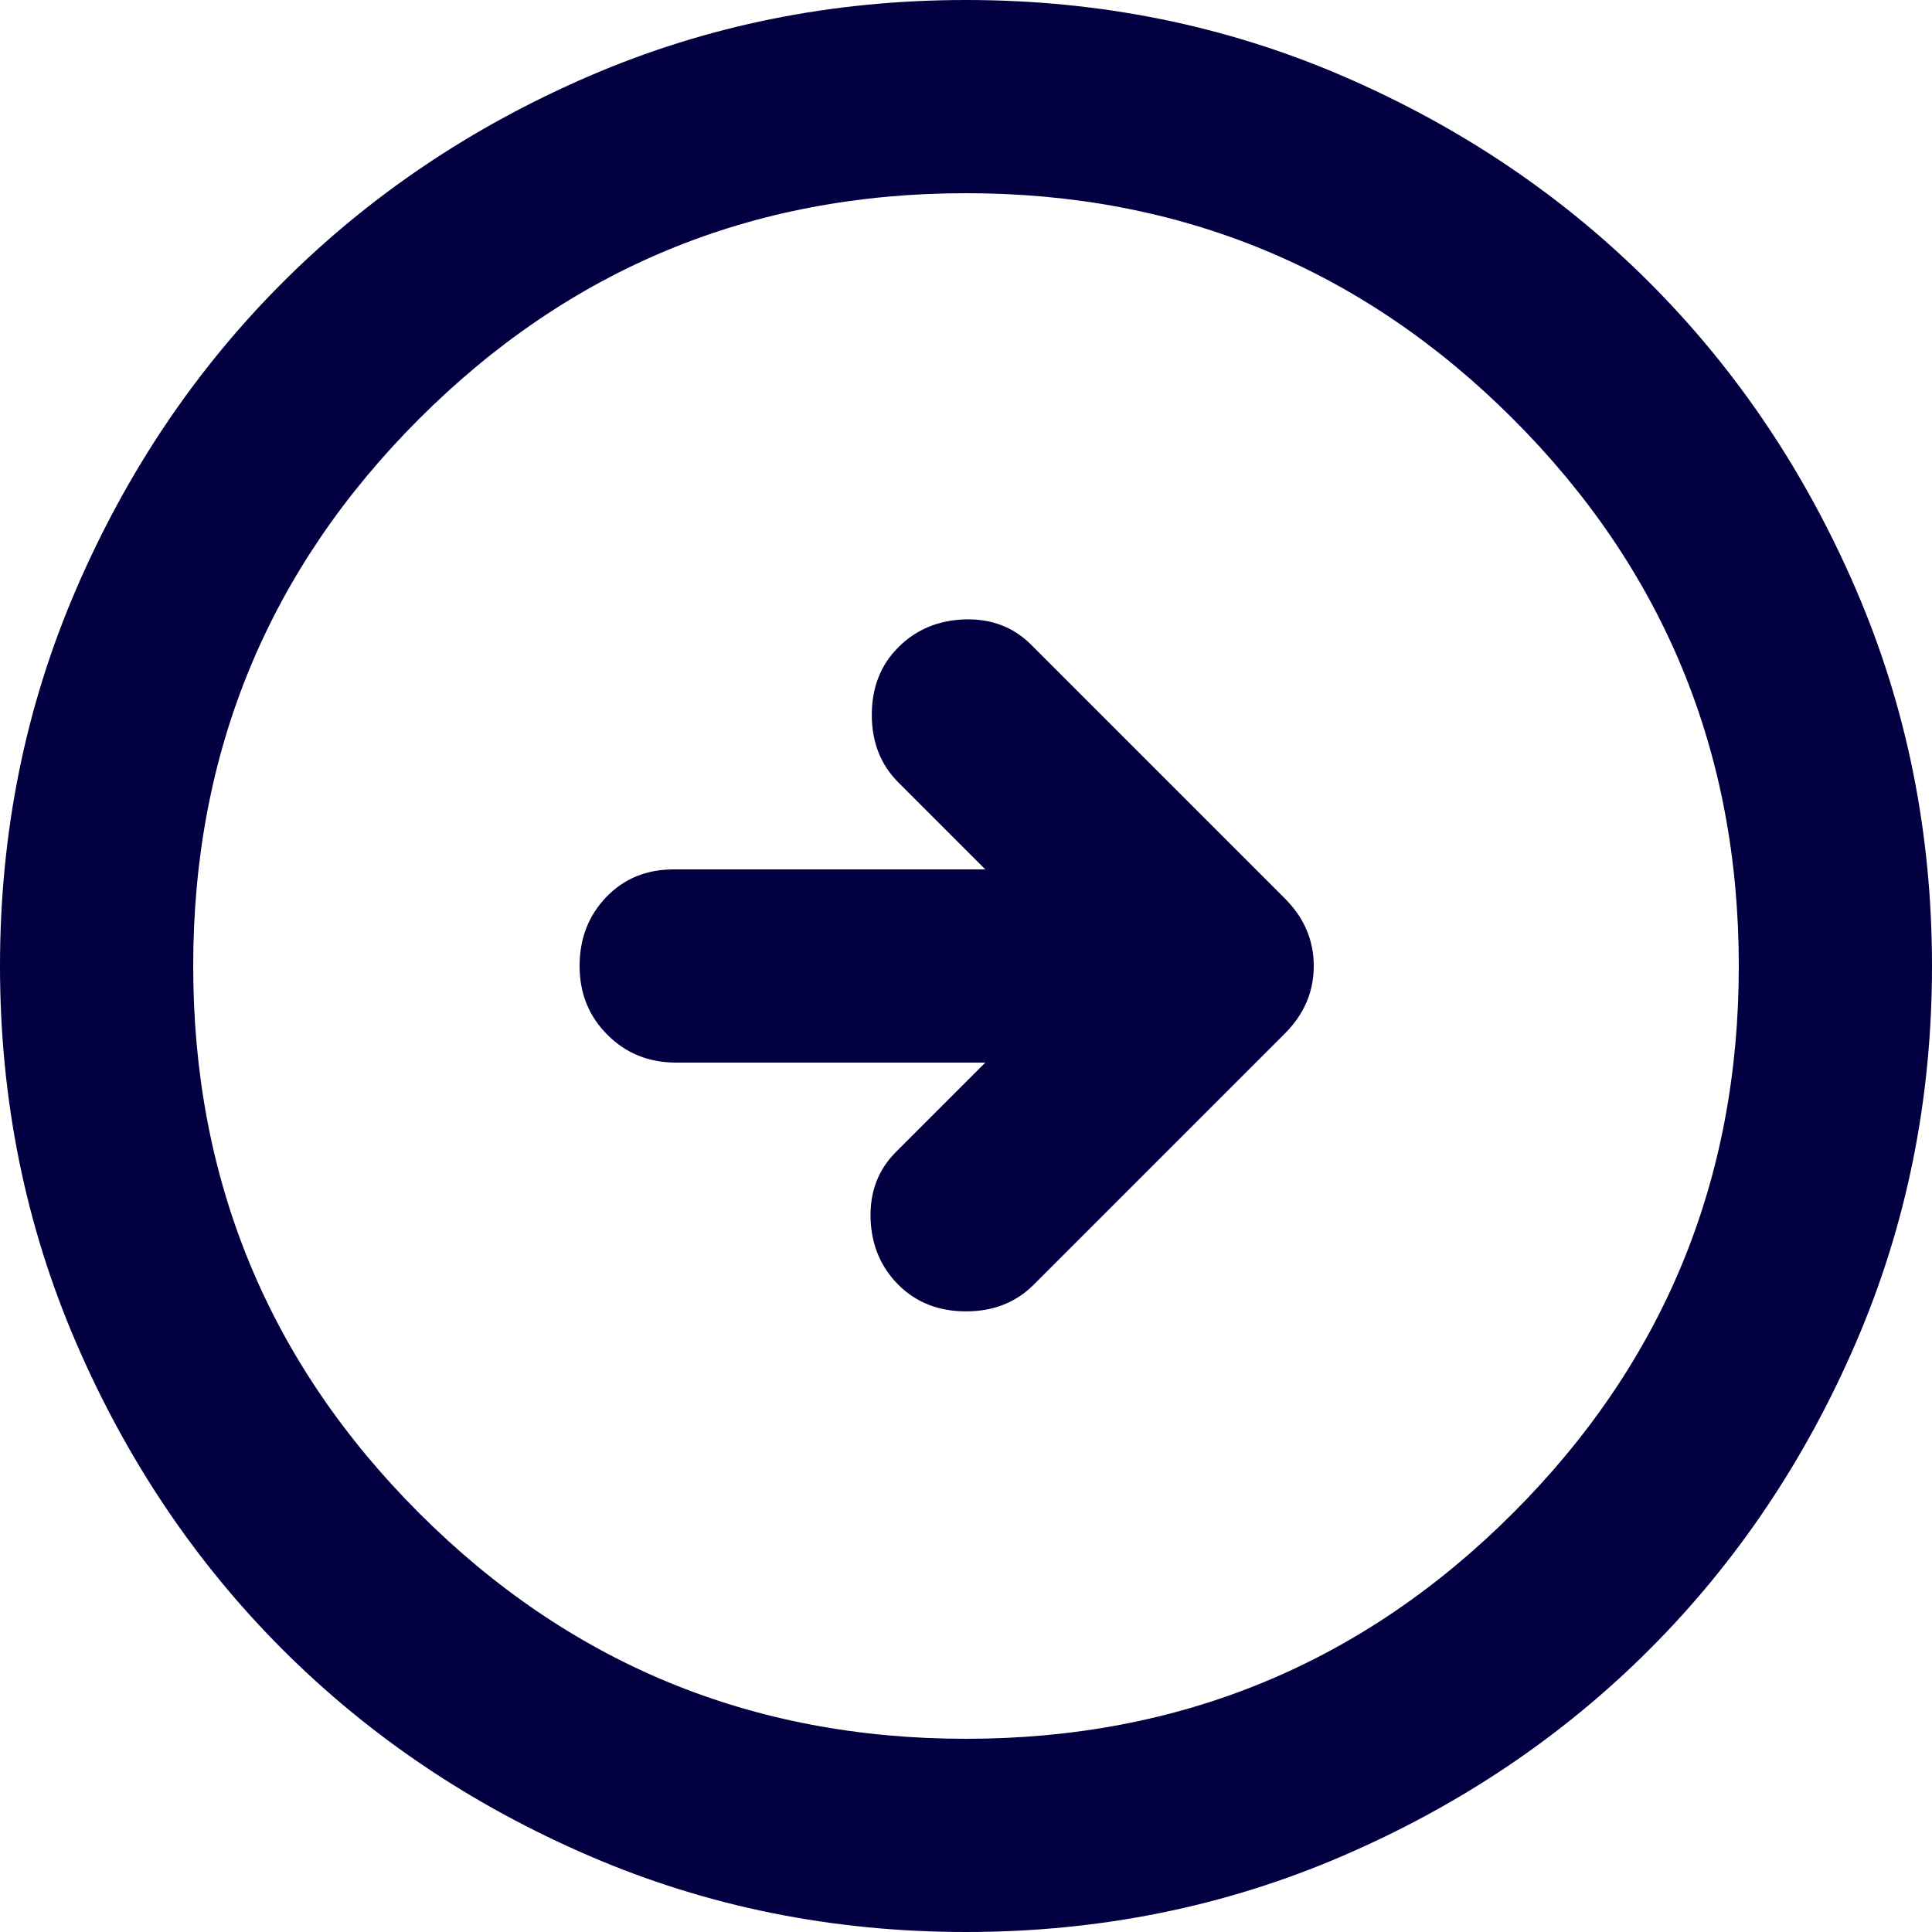
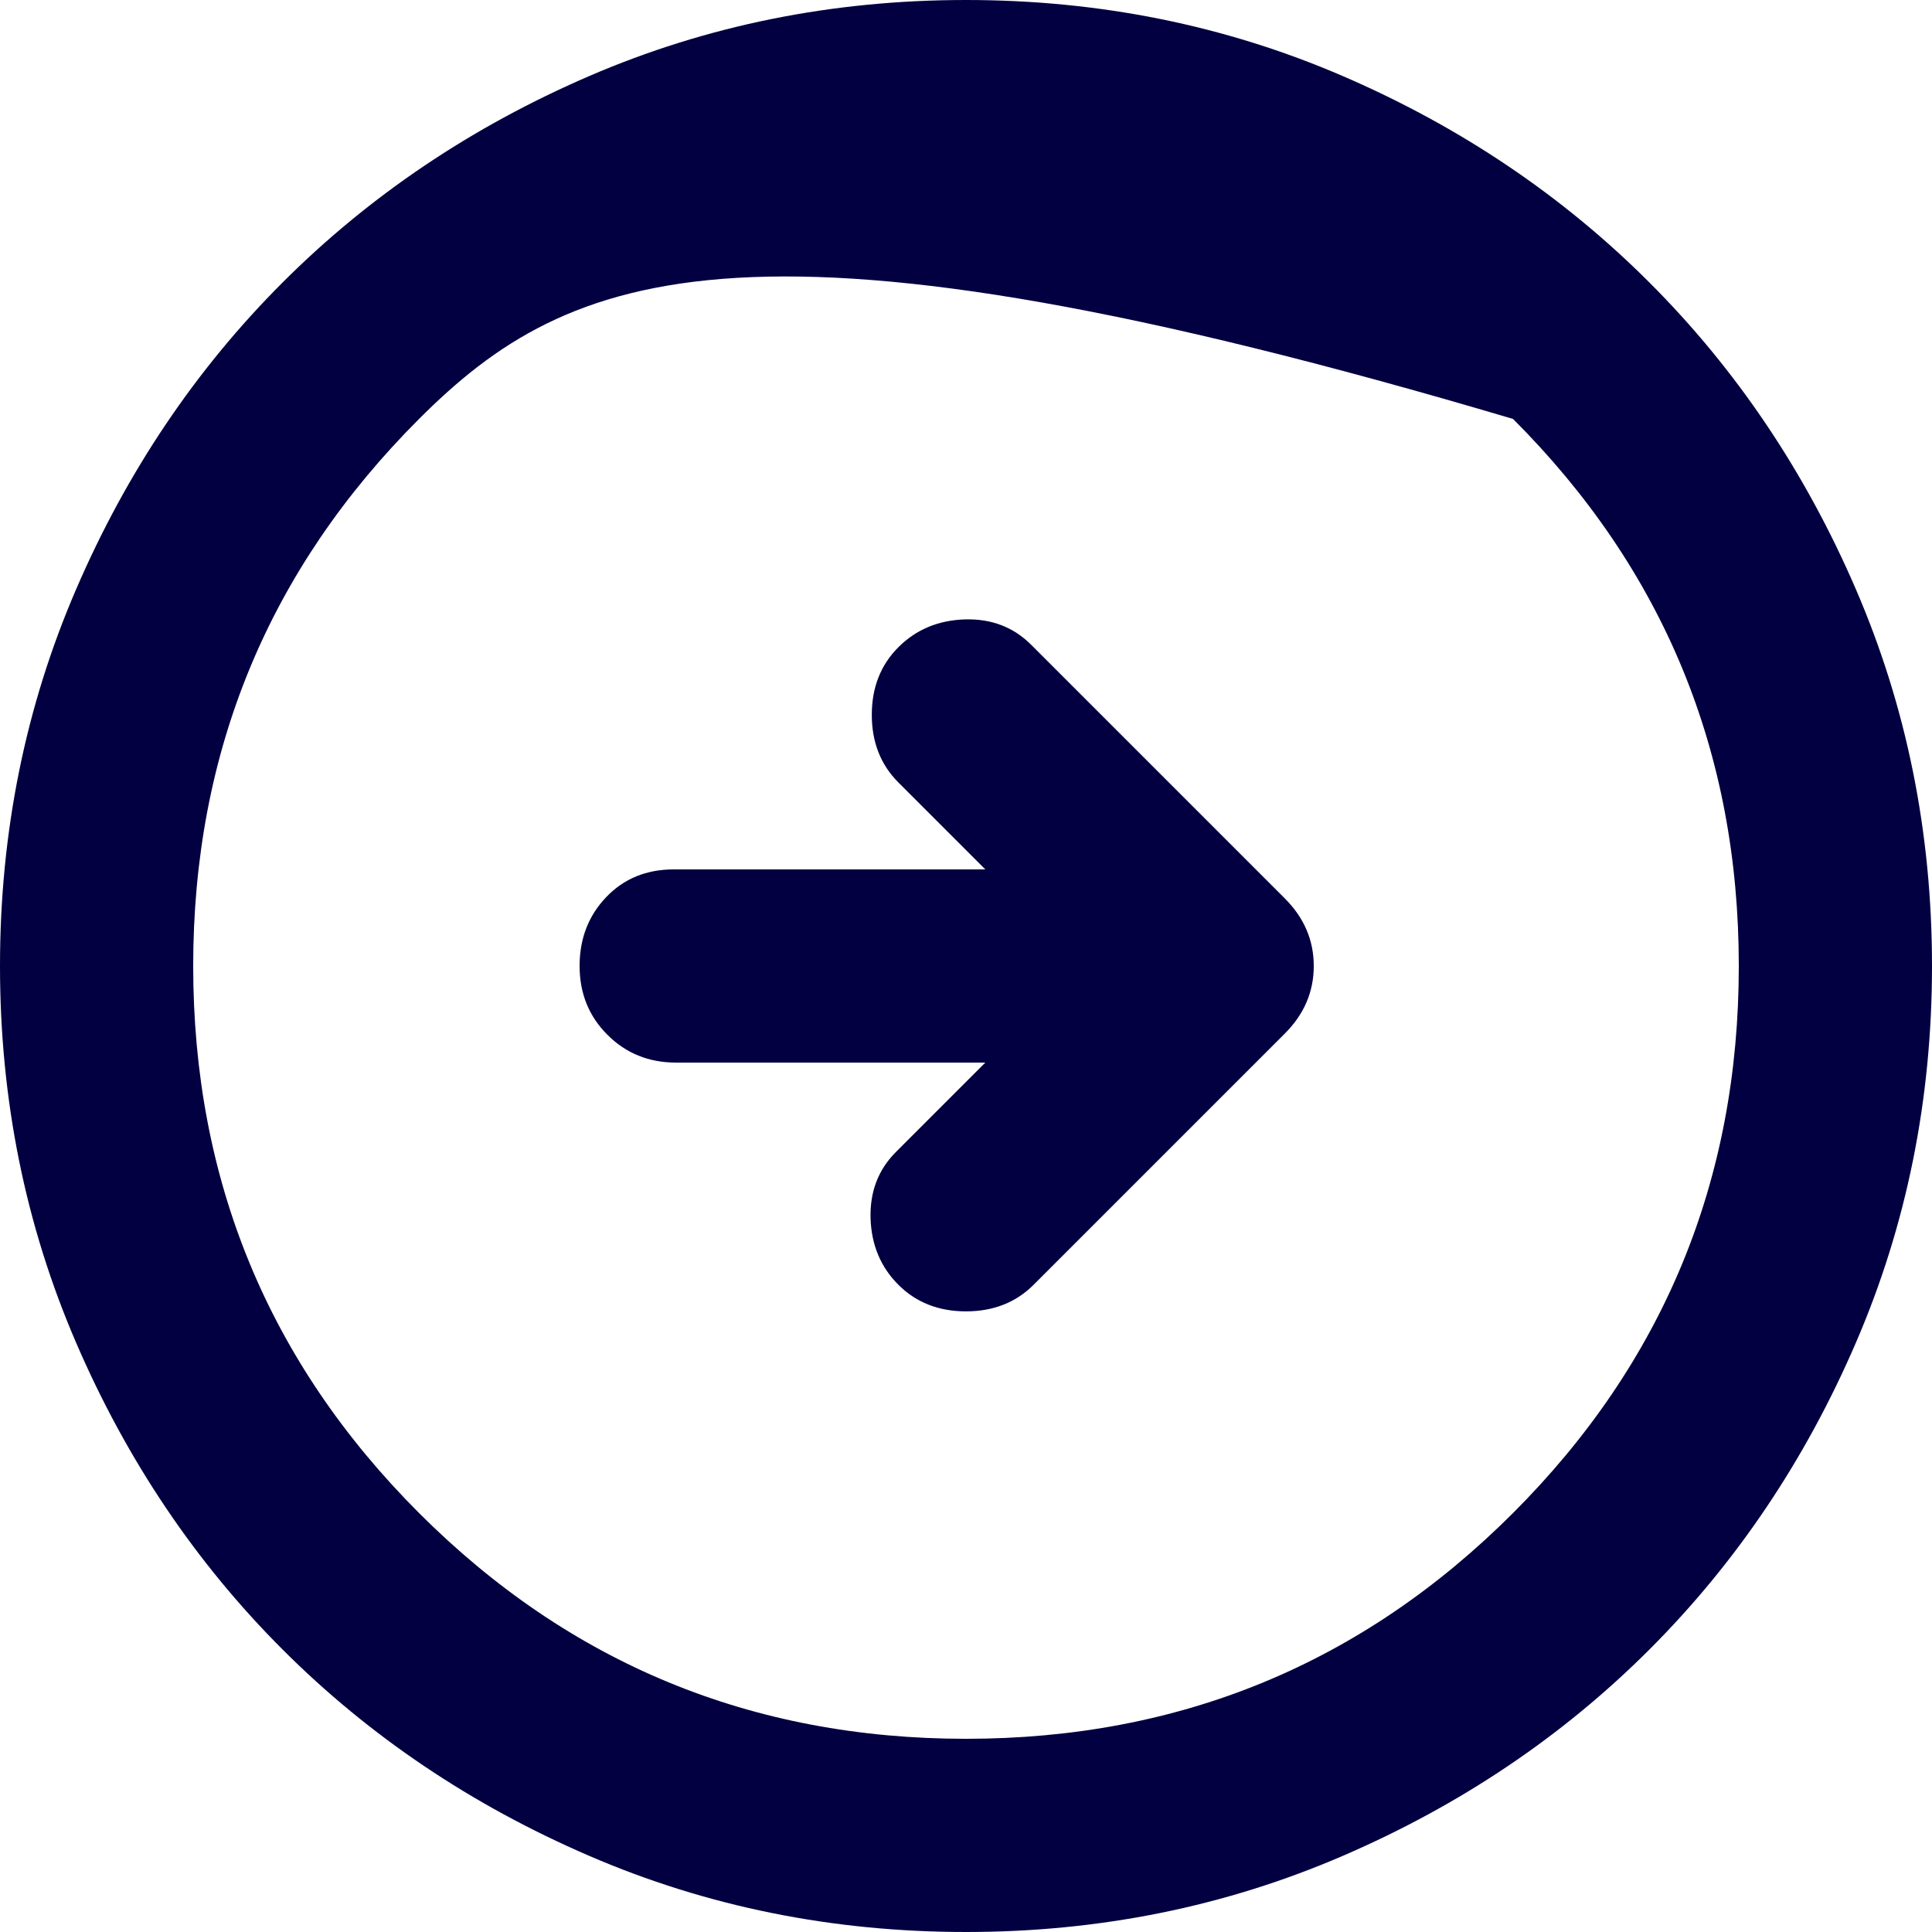
<svg xmlns="http://www.w3.org/2000/svg" width="50" height="50" viewBox="0 0 50 50" fill="none">
-   <path d="M26.75 33.25L33.25 26.75C33.75 26.25 34 25.667 34 25C34 24.333 33.75 23.75 33.25 23.25L26.688 16.688C26.229 16.229 25.657 16.01 24.97 16.03C24.282 16.052 23.708 16.292 23.25 16.75C22.792 17.208 22.562 17.792 22.562 18.5C22.562 19.208 22.792 19.792 23.25 20.25L25.5 22.5H17.438C16.729 22.5 16.146 22.739 15.688 23.218C15.229 23.698 15 24.292 15 25C15 25.708 15.24 26.302 15.72 26.78C16.198 27.26 16.792 27.5 17.5 27.5H25.5L23.188 29.812C22.729 30.271 22.51 30.844 22.53 31.532C22.552 32.219 22.792 32.792 23.25 33.25C23.708 33.708 24.292 33.938 25 33.938C25.708 33.938 26.292 33.708 26.75 33.25ZM25 50C21.542 50 18.292 49.343 15.25 48.03C12.208 46.718 9.562 44.938 7.312 42.688C5.062 40.438 3.282 37.792 1.97 34.75C0.657 31.708 0 28.458 0 25C0 21.542 0.657 18.292 1.97 15.25C3.282 12.208 5.062 9.562 7.312 7.312C9.562 5.062 12.208 3.281 15.25 1.968C18.292 0.656 21.542 0 25 0C28.458 0 31.708 0.656 34.75 1.968C37.792 3.281 40.438 5.062 42.688 7.312C44.938 9.562 46.718 12.208 48.03 15.25C49.343 18.292 50 21.542 50 25C50 28.458 49.343 31.708 48.03 34.75C46.718 37.792 44.938 40.438 42.688 42.688C40.438 44.938 37.792 46.718 34.75 48.03C31.708 49.343 28.458 50 25 50ZM25 45C30.542 45 35.261 43.053 39.157 39.157C43.053 35.261 45 30.542 45 25C45 19.458 43.053 14.739 39.157 10.842C35.261 6.947 30.542 5 25 5C19.458 5 14.74 6.947 10.845 10.842C6.948 14.739 5 19.458 5 25C5 30.542 6.948 35.261 10.845 39.157C14.74 43.053 19.458 45 25 45Z" fill="#020040" />
+   <path d="M26.75 33.25L33.25 26.75C33.75 26.25 34 25.667 34 25C34 24.333 33.75 23.75 33.25 23.25L26.688 16.688C26.229 16.229 25.657 16.01 24.97 16.03C24.282 16.052 23.708 16.292 23.25 16.75C22.792 17.208 22.562 17.792 22.562 18.5C22.562 19.208 22.792 19.792 23.25 20.25L25.5 22.5H17.438C16.729 22.5 16.146 22.739 15.688 23.218C15.229 23.698 15 24.292 15 25C15 25.708 15.24 26.302 15.72 26.78C16.198 27.26 16.792 27.5 17.5 27.5H25.5L23.188 29.812C22.729 30.271 22.51 30.844 22.53 31.532C22.552 32.219 22.792 32.792 23.25 33.25C23.708 33.708 24.292 33.938 25 33.938C25.708 33.938 26.292 33.708 26.75 33.25ZM25 50C21.542 50 18.292 49.343 15.25 48.03C12.208 46.718 9.562 44.938 7.312 42.688C5.062 40.438 3.282 37.792 1.97 34.75C0.657 31.708 0 28.458 0 25C0 21.542 0.657 18.292 1.97 15.25C3.282 12.208 5.062 9.562 7.312 7.312C9.562 5.062 12.208 3.281 15.25 1.968C18.292 0.656 21.542 0 25 0C28.458 0 31.708 0.656 34.75 1.968C37.792 3.281 40.438 5.062 42.688 7.312C44.938 9.562 46.718 12.208 48.03 15.25C49.343 18.292 50 21.542 50 25C50 28.458 49.343 31.708 48.03 34.75C46.718 37.792 44.938 40.438 42.688 42.688C40.438 44.938 37.792 46.718 34.75 48.03C31.708 49.343 28.458 50 25 50ZM25 45C30.542 45 35.261 43.053 39.157 39.157C43.053 35.261 45 30.542 45 25C45 19.458 43.053 14.739 39.157 10.842C19.458 5 14.74 6.947 10.845 10.842C6.948 14.739 5 19.458 5 25C5 30.542 6.948 35.261 10.845 39.157C14.74 43.053 19.458 45 25 45Z" fill="#020040" />
</svg>